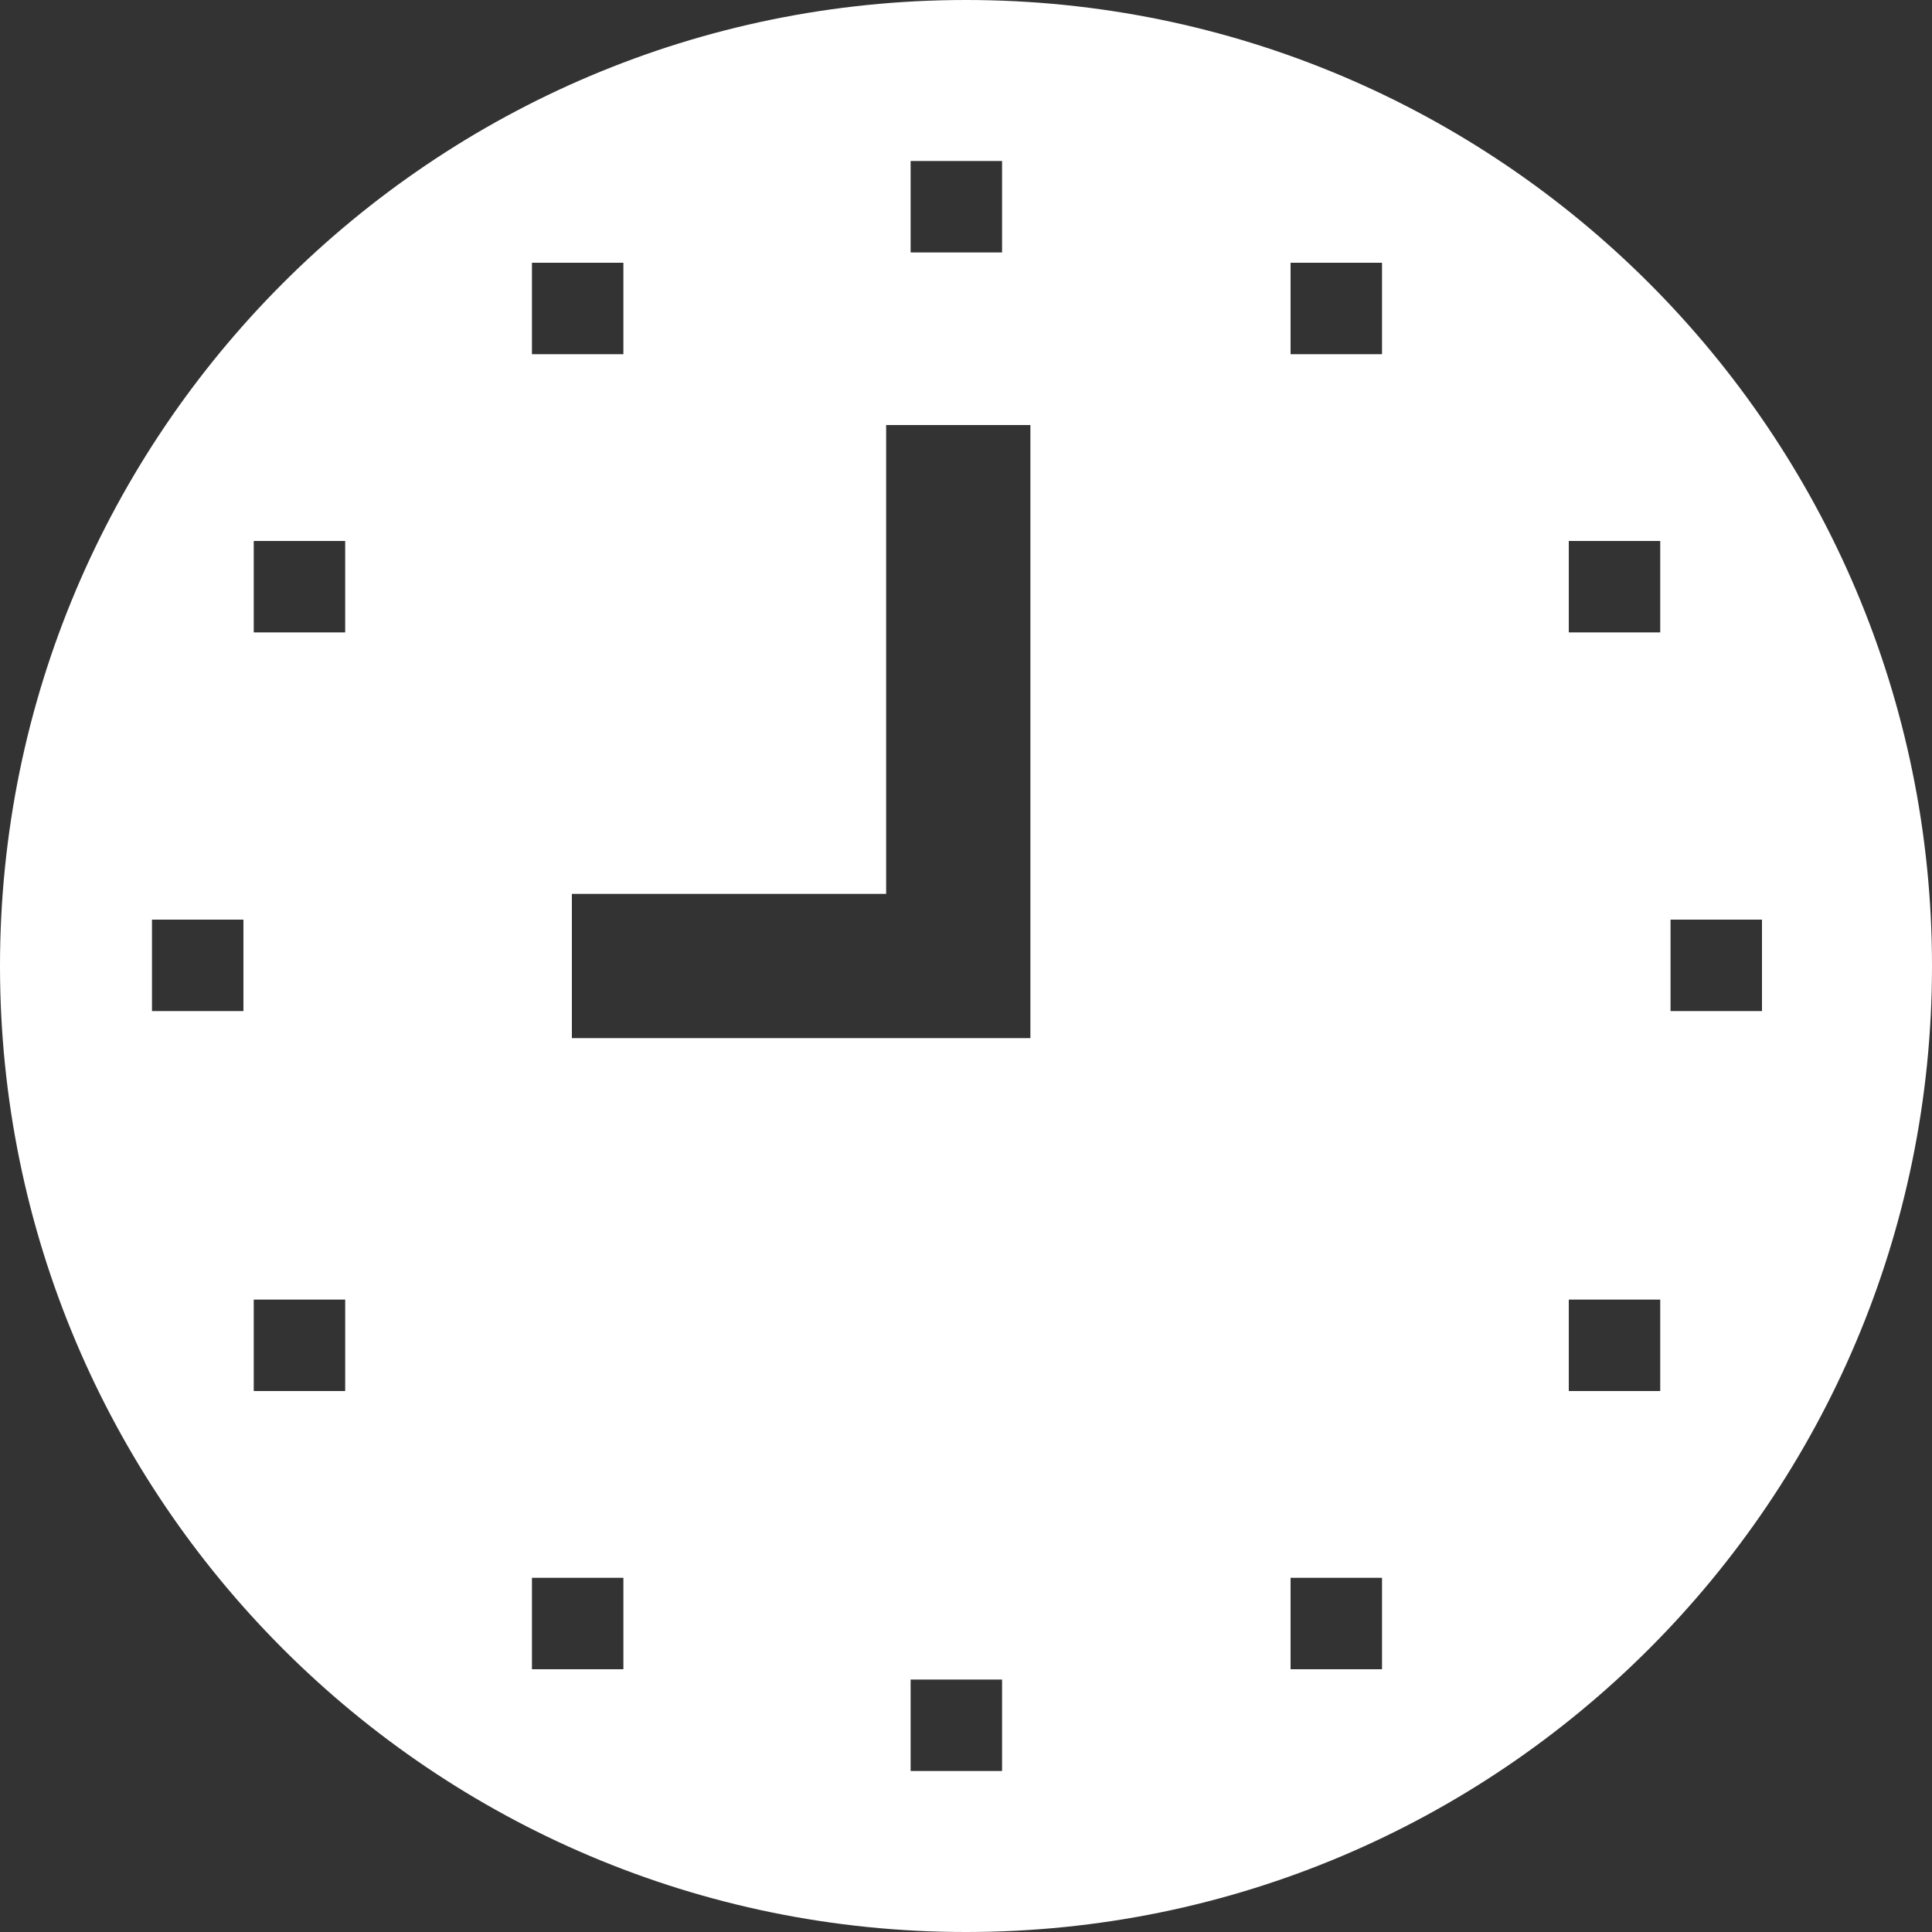
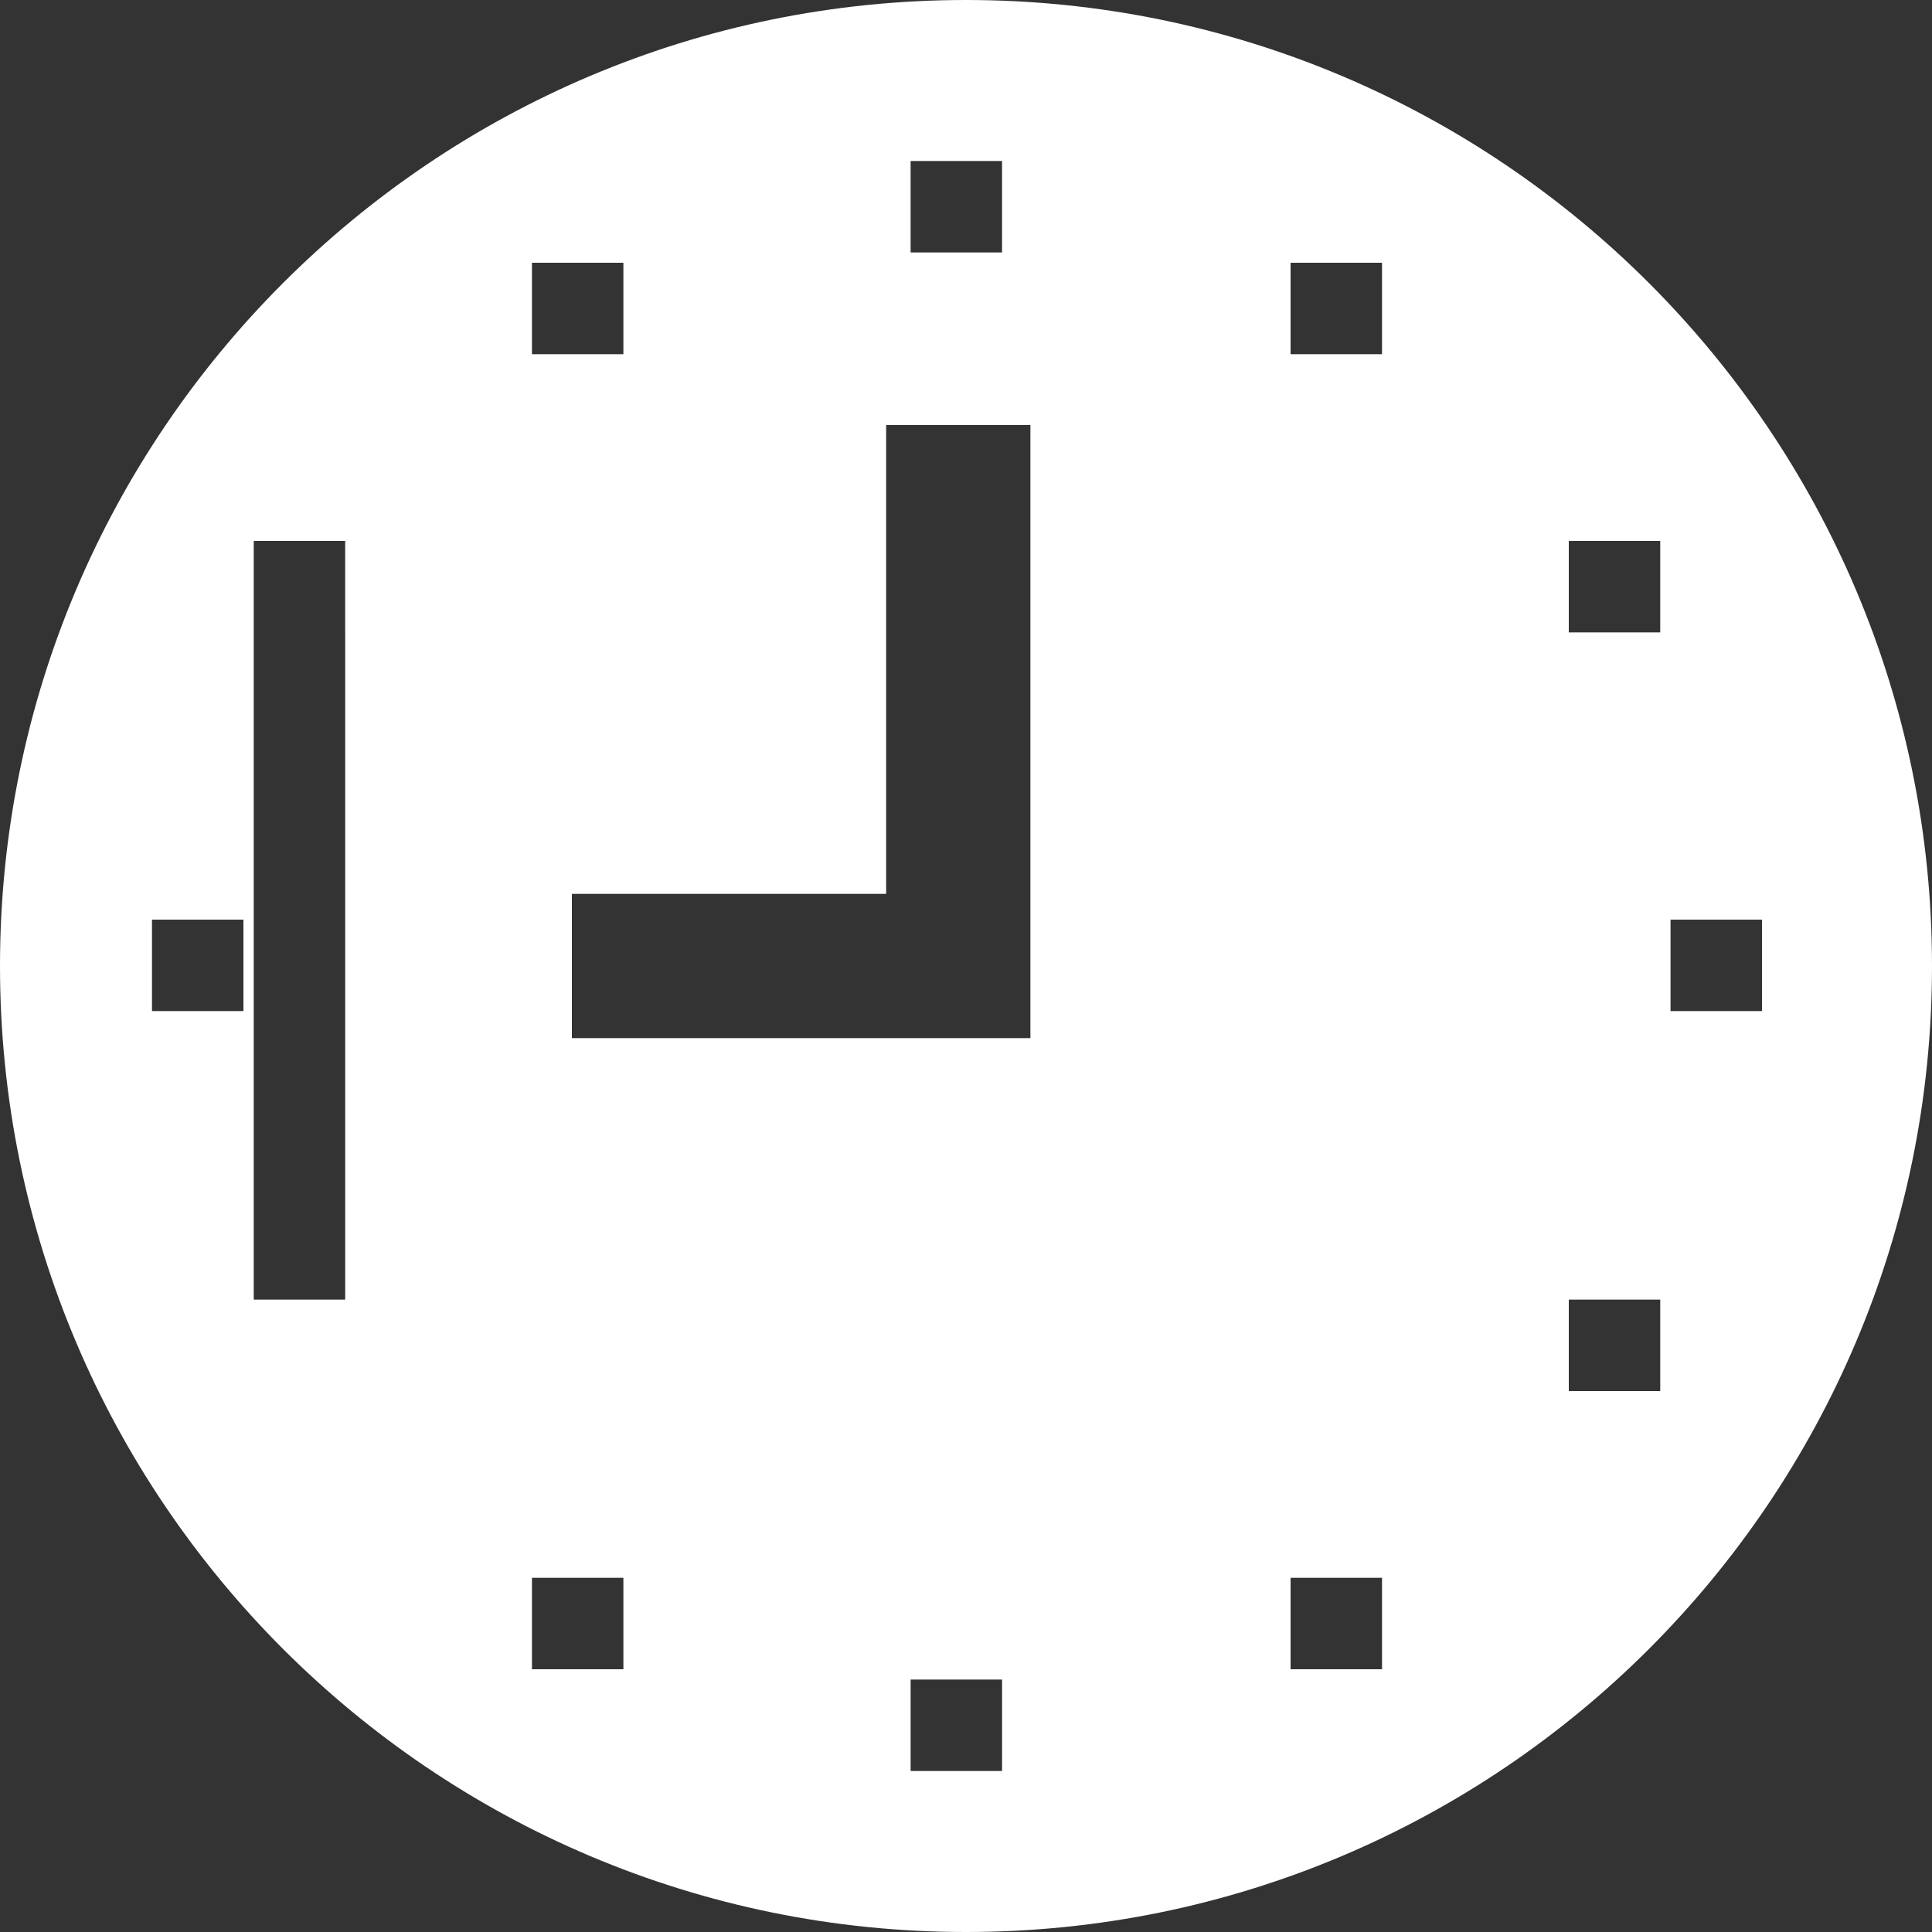
<svg xmlns="http://www.w3.org/2000/svg" version="1.1" id="Livello_1" x="0px" y="0px" viewBox="0 0 150 150" style="enable-background:new 0 0 150 150;" xml:space="preserve">
  <rect x="0" y="0" width="150" height="150" fill="#333333" stroke="none" />
  <style type="text/css">
	.st0{fill:#FFFFFF;}
</style>
-   <path class="st0" d="M75,0C33.6,0,0,33.6,0,75c0,41.4,33.6,75,75,75s75-33.6,75-75C150,33.6,116.4,0,75,0z M70.7,12.5h7.1v7.1h-7.1  V12.5z M41.3,20.4h7.1v7.1h-7.1V20.4z M18.9,78.5h-7.1v-7.1h7.1V78.5z M26.8,108h-7.1v-7.1h7.1V108z M26.8,49.1h-7.1V42h7.1V49.1z   M48.4,129.6h-7.1v-7.1h7.1V129.6z M77.8,137.5h-7.1v-7.1h7.1V137.5z M79.9,80.6H44.4V69.4h24.4V33h11.2V80.6z M107.3,129.6h-7.1  v-7.1h7.1V129.6z M107.3,27.5h-7.1v-7.1h7.1V27.5z M128.9,108h-7.1v-7.1h7.1V108z M128.9,49.1h-7.1V42h7.1V49.1z M129.7,78.5v-7.1  h7.1v7.1H129.7z" />
+   <path class="st0" d="M75,0C33.6,0,0,33.6,0,75c0,41.4,33.6,75,75,75s75-33.6,75-75C150,33.6,116.4,0,75,0z M70.7,12.5h7.1v7.1h-7.1  V12.5z M41.3,20.4h7.1v7.1h-7.1V20.4z M18.9,78.5h-7.1v-7.1h7.1V78.5z M26.8,108h-7.1v-7.1h7.1V108z h-7.1V42h7.1V49.1z   M48.4,129.6h-7.1v-7.1h7.1V129.6z M77.8,137.5h-7.1v-7.1h7.1V137.5z M79.9,80.6H44.4V69.4h24.4V33h11.2V80.6z M107.3,129.6h-7.1  v-7.1h7.1V129.6z M107.3,27.5h-7.1v-7.1h7.1V27.5z M128.9,108h-7.1v-7.1h7.1V108z M128.9,49.1h-7.1V42h7.1V49.1z M129.7,78.5v-7.1  h7.1v7.1H129.7z" />
</svg>